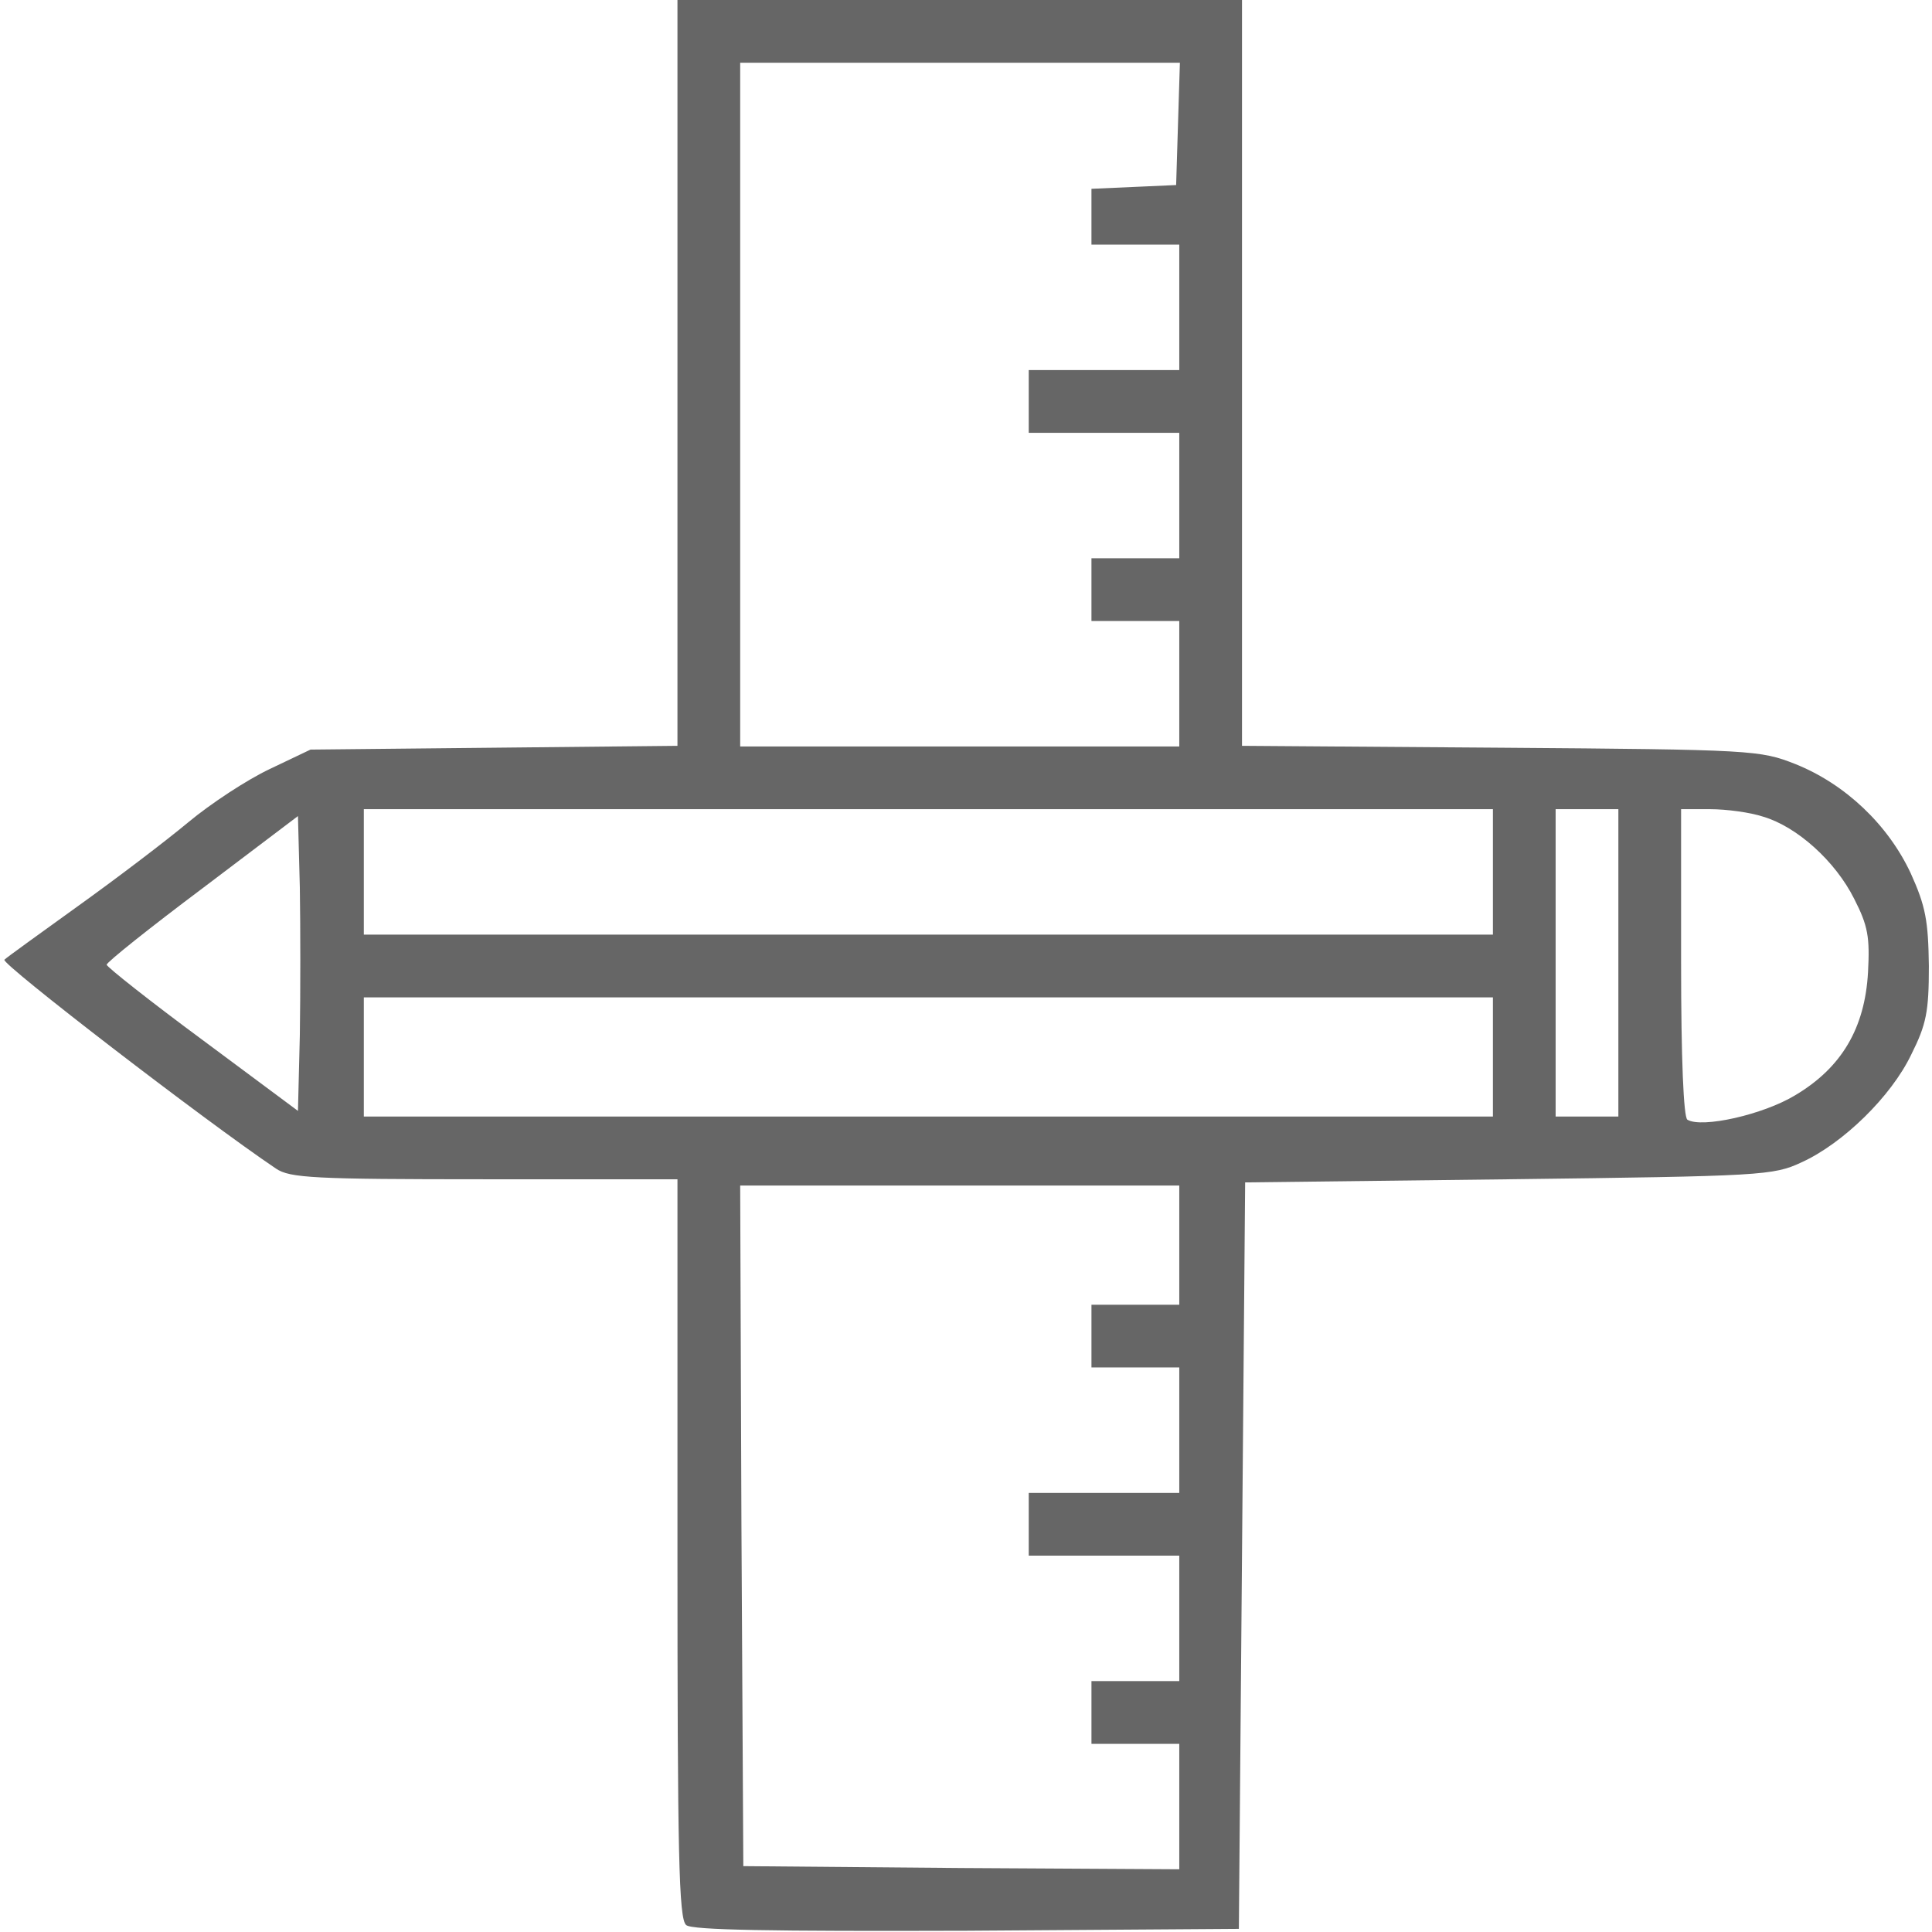
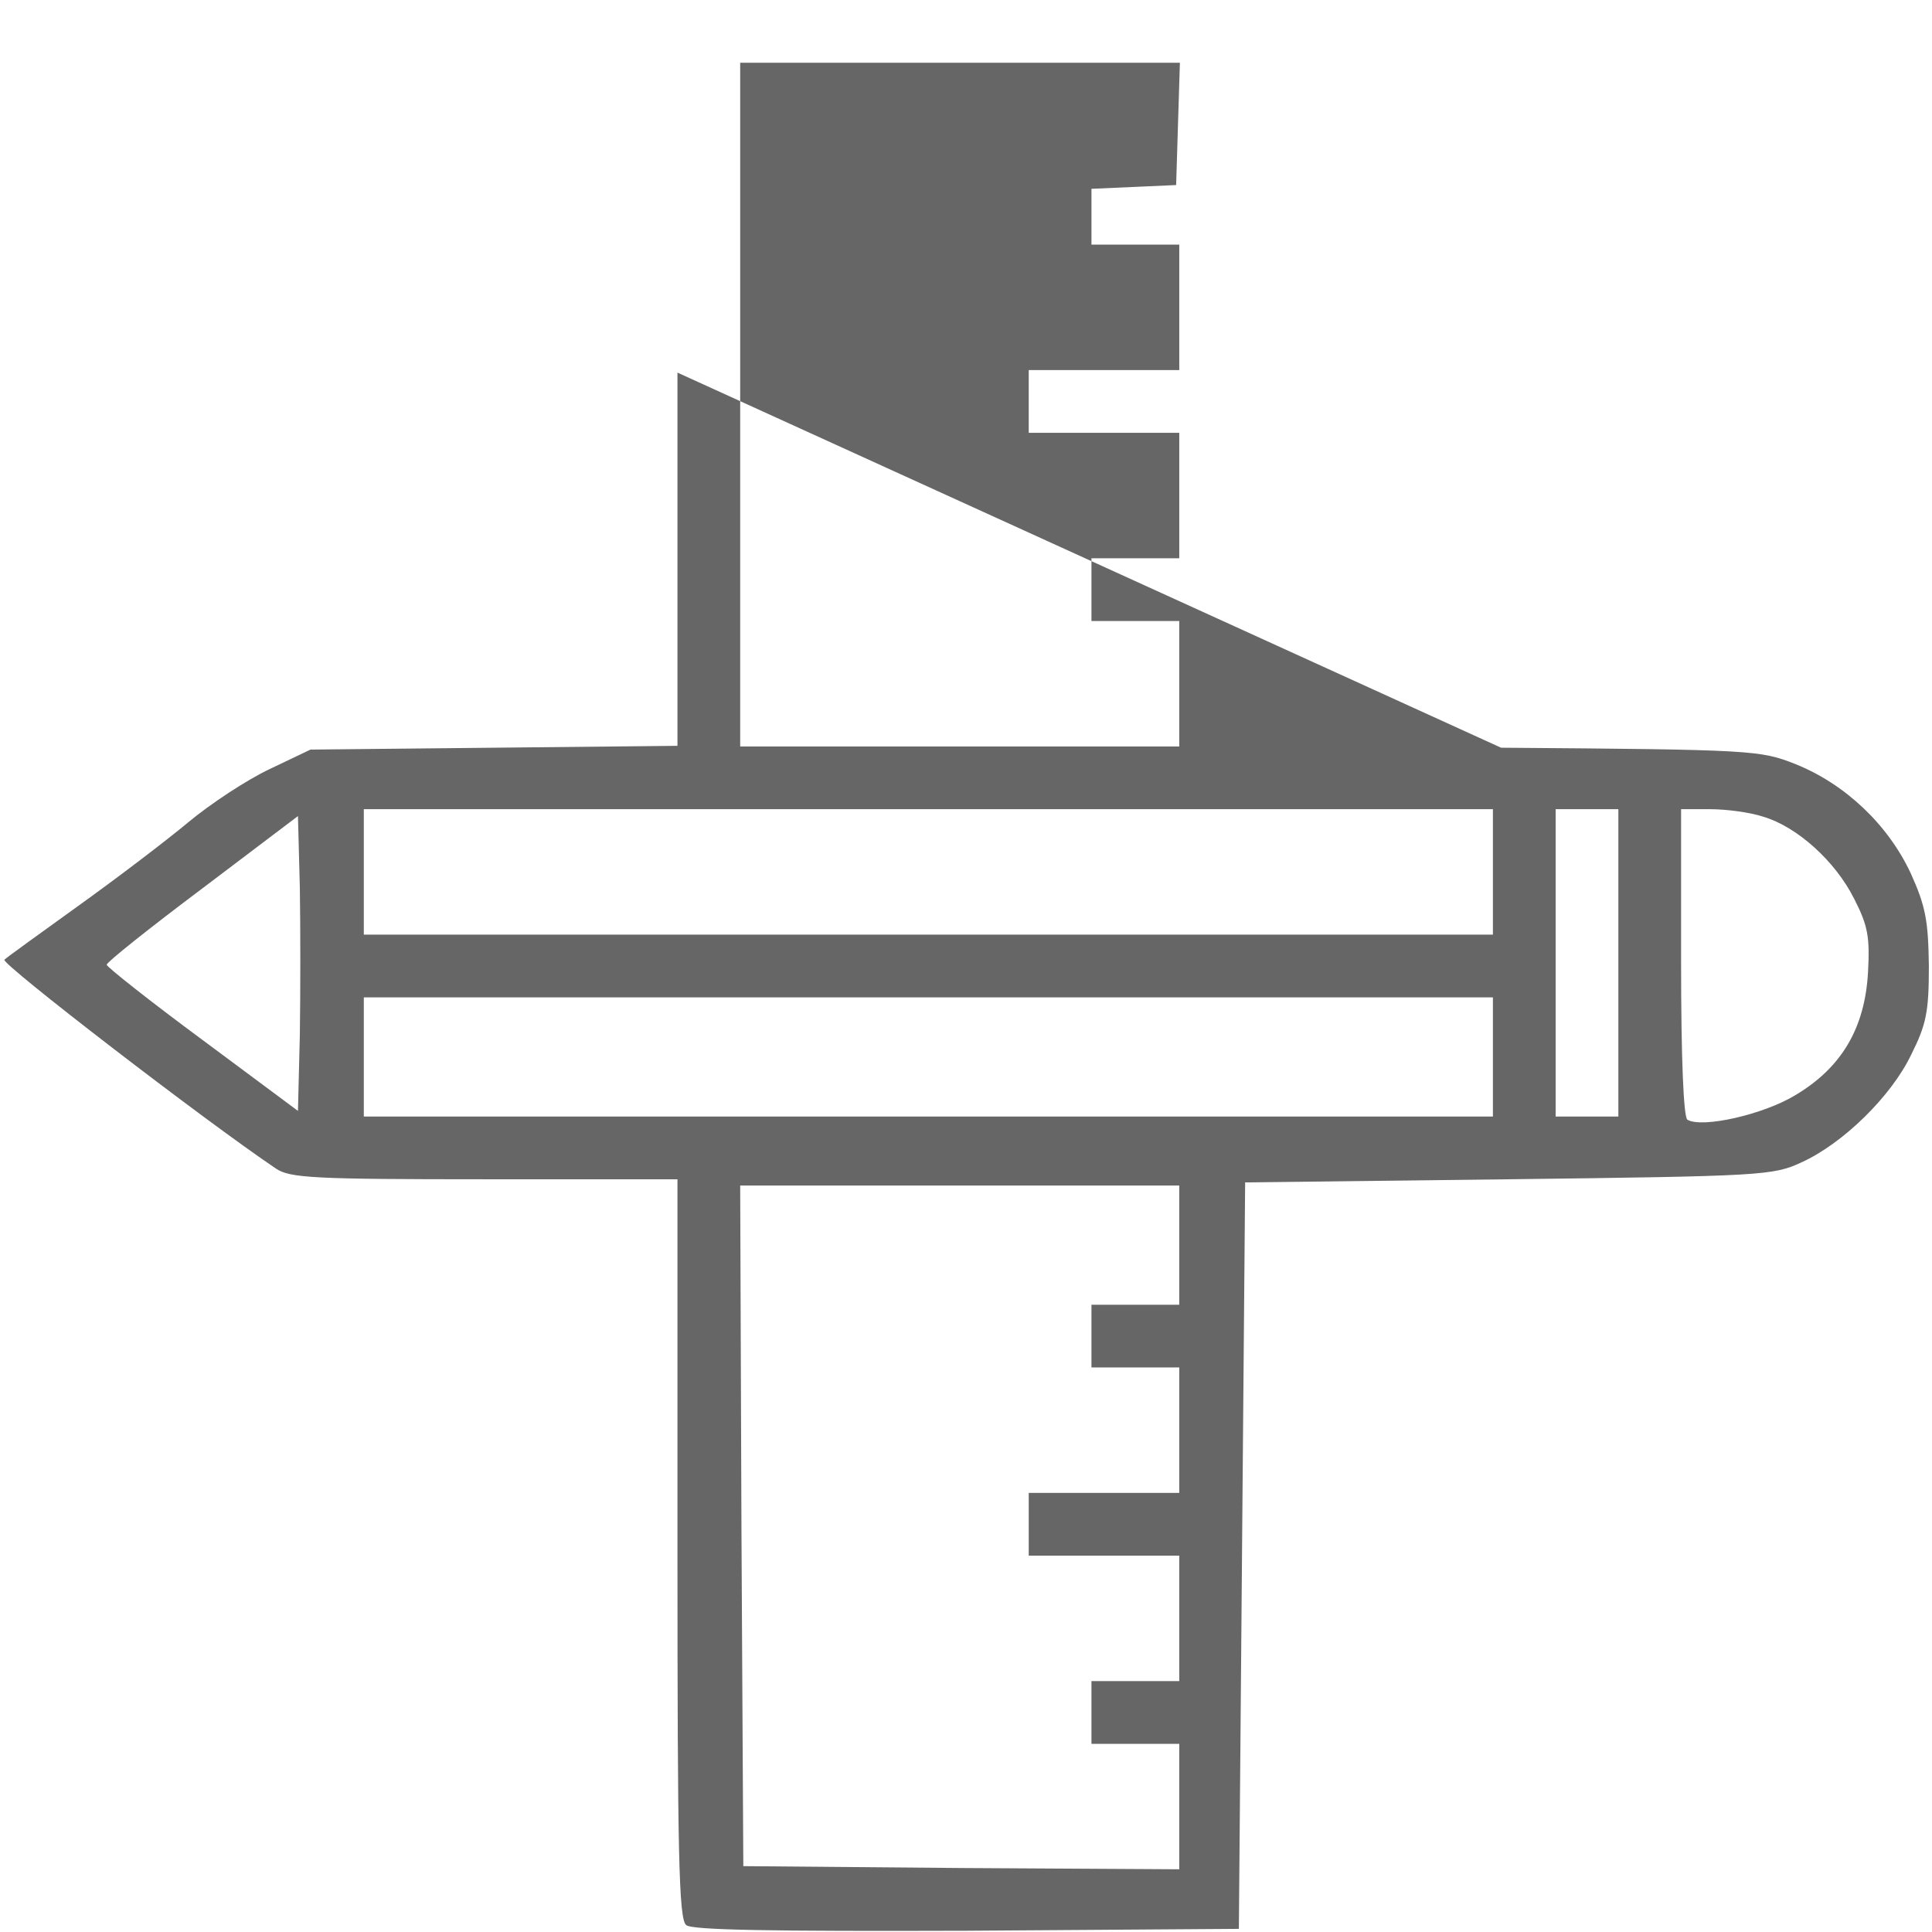
<svg xmlns="http://www.w3.org/2000/svg" version="1.0" width="38px" height="38px" viewBox="0 0 308 308" preserveAspectRatio="xMidYMid meet">
  <g transform="translate(0,308) scale(0.1,-0.1)" fill="#666666" stroke="none">
-     <path d="M1080 2486 l0 -595 -292 -3 -293 -3 -65 -31 c-36 -17 -94 -55 -130 -85 -36 -30 -115 -90 -175 -133 -61 -44 -114 -82 -118 -86 -6 -6 320 -257 433 -333 22 -15 61 -17 332 -17 l308 0 0 -589 c0 -485 2 -591 14 -600 9 -8 135 -10 447 -9 l434 3 5 595 5 595 420 5 c405 5 422 6 467 27 66 30 143 105 175 172 24 48 28 68 28 141 -1 72 -5 95 -29 148 -36 77 -104 142 -184 174 -56 22 -67 23 -469 26 l-413 3 0 595 0 594 -450 0 -450 0 0 -594z m798 397 l-3 -98 -67 -3 -68 -3 0 -44 0 -45 70 0 70 0 0 -100 0 -100 -120 0 -120 0 0 -50 0 -50 120 0 120 0 0 -100 0 -100 -70 0 -70 0 0 -50 0 -50 70 0 70 0 0 -100 0 -100 -350 0 -350 0 0 545 0 545 350 0 351 0 -3 -97z m502 -1193 l0 -100 -900 0 -900 0 0 100 0 100 900 0 900 0 0 -100z m200 -145 l0 -245 -50 0 -50 0 0 245 0 245 50 0 50 0 0 -245z m231 233 c54 -16 115 -71 145 -131 22 -43 25 -61 22 -117 -5 -89 -42 -152 -116 -196 -51 -31 -149 -53 -172 -39 -6 4 -10 96 -10 251 l0 244 46 0 c26 0 64 -5 85 -12z m-2333 -348 l-3 -121 -152 113 c-84 62 -152 116 -153 120 0 4 69 59 153 122 l152 115 3 -114 c1 -63 1 -168 0 -235z m1902 -35 l0 -95 -900 0 -900 0 0 95 0 95 900 0 900 0 0 -95z m-500 -300 l0 -95 -70 0 -70 0 0 -50 0 -50 70 0 70 0 0 -100 0 -100 -120 0 -120 0 0 -50 0 -50 120 0 120 0 0 -100 0 -100 -70 0 -70 0 0 -50 0 -50 70 0 70 0 0 -100 0 -100 -347 2 -348 3 -3 543 -2 542 350 0 350 0 0 -95z" />
+     <path d="M1080 2486 l0 -595 -292 -3 -293 -3 -65 -31 c-36 -17 -94 -55 -130 -85 -36 -30 -115 -90 -175 -133 -61 -44 -114 -82 -118 -86 -6 -6 320 -257 433 -333 22 -15 61 -17 332 -17 l308 0 0 -589 c0 -485 2 -591 14 -600 9 -8 135 -10 447 -9 l434 3 5 595 5 595 420 5 c405 5 422 6 467 27 66 30 143 105 175 172 24 48 28 68 28 141 -1 72 -5 95 -29 148 -36 77 -104 142 -184 174 -56 22 -67 23 -469 26 z m798 397 l-3 -98 -67 -3 -68 -3 0 -44 0 -45 70 0 70 0 0 -100 0 -100 -120 0 -120 0 0 -50 0 -50 120 0 120 0 0 -100 0 -100 -70 0 -70 0 0 -50 0 -50 70 0 70 0 0 -100 0 -100 -350 0 -350 0 0 545 0 545 350 0 351 0 -3 -97z m502 -1193 l0 -100 -900 0 -900 0 0 100 0 100 900 0 900 0 0 -100z m200 -145 l0 -245 -50 0 -50 0 0 245 0 245 50 0 50 0 0 -245z m231 233 c54 -16 115 -71 145 -131 22 -43 25 -61 22 -117 -5 -89 -42 -152 -116 -196 -51 -31 -149 -53 -172 -39 -6 4 -10 96 -10 251 l0 244 46 0 c26 0 64 -5 85 -12z m-2333 -348 l-3 -121 -152 113 c-84 62 -152 116 -153 120 0 4 69 59 153 122 l152 115 3 -114 c1 -63 1 -168 0 -235z m1902 -35 l0 -95 -900 0 -900 0 0 95 0 95 900 0 900 0 0 -95z m-500 -300 l0 -95 -70 0 -70 0 0 -50 0 -50 70 0 70 0 0 -100 0 -100 -120 0 -120 0 0 -50 0 -50 120 0 120 0 0 -100 0 -100 -70 0 -70 0 0 -50 0 -50 70 0 70 0 0 -100 0 -100 -347 2 -348 3 -3 543 -2 542 350 0 350 0 0 -95z" />
  </g>
</svg>